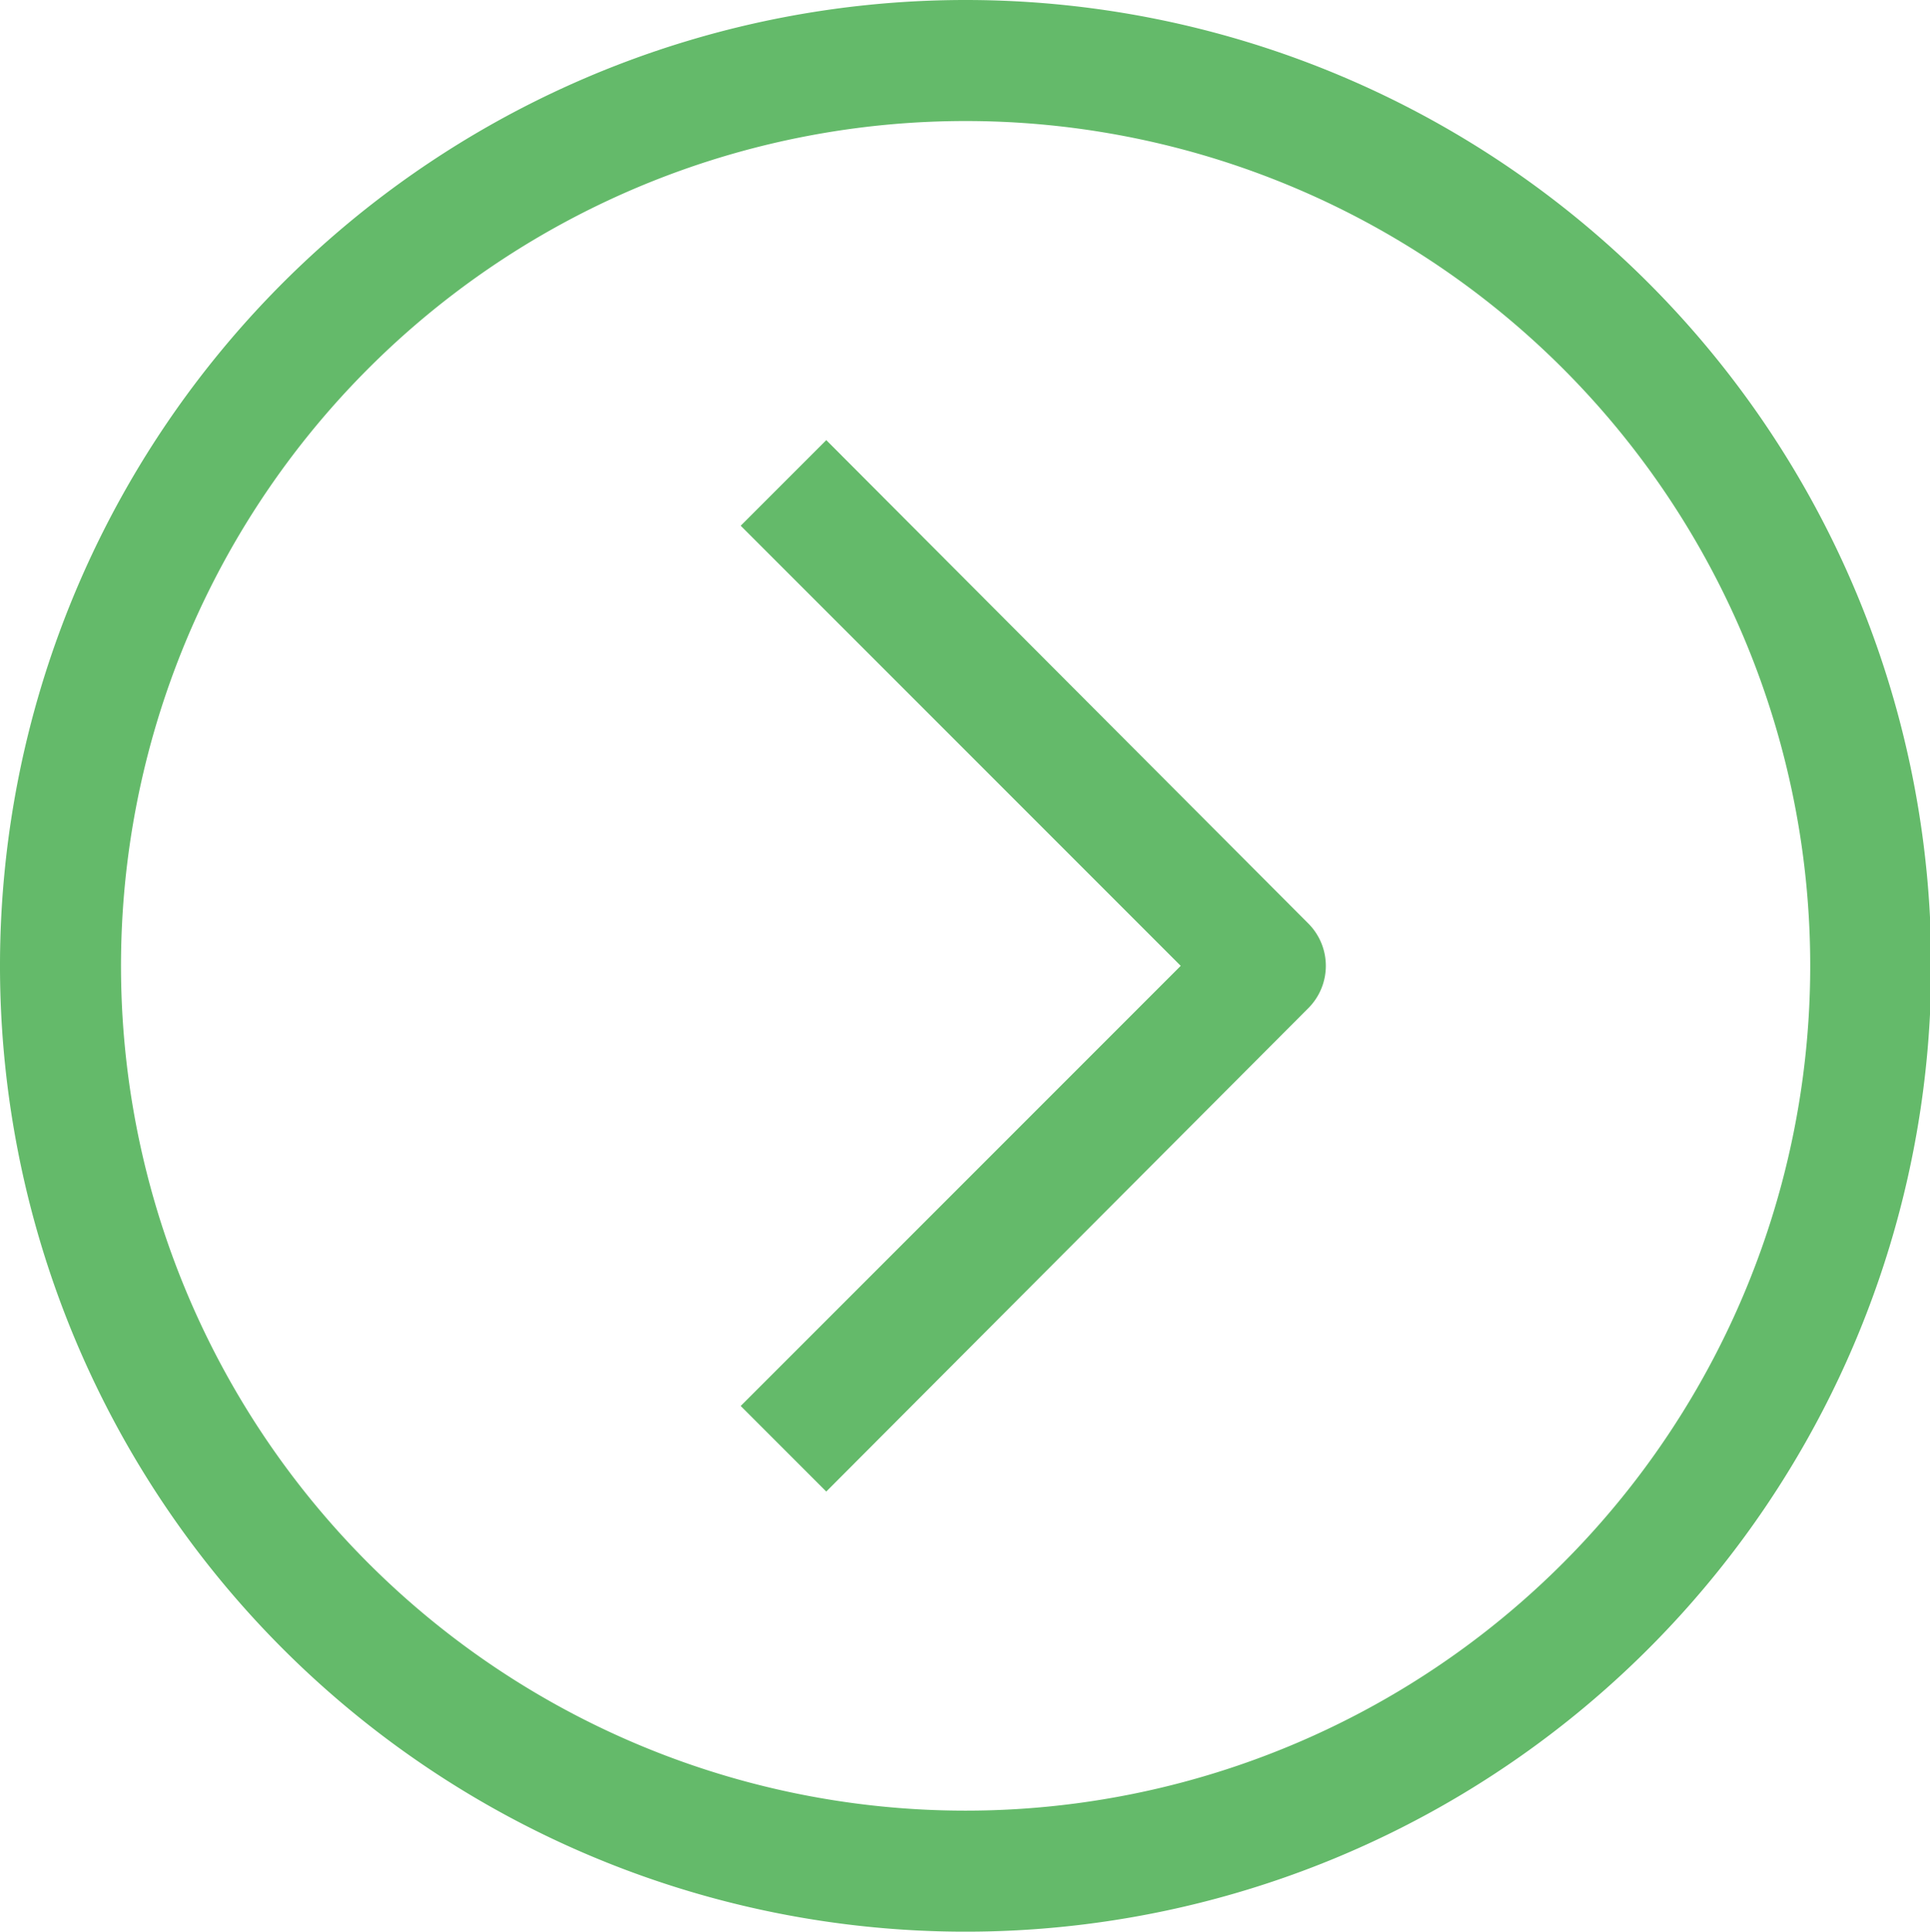
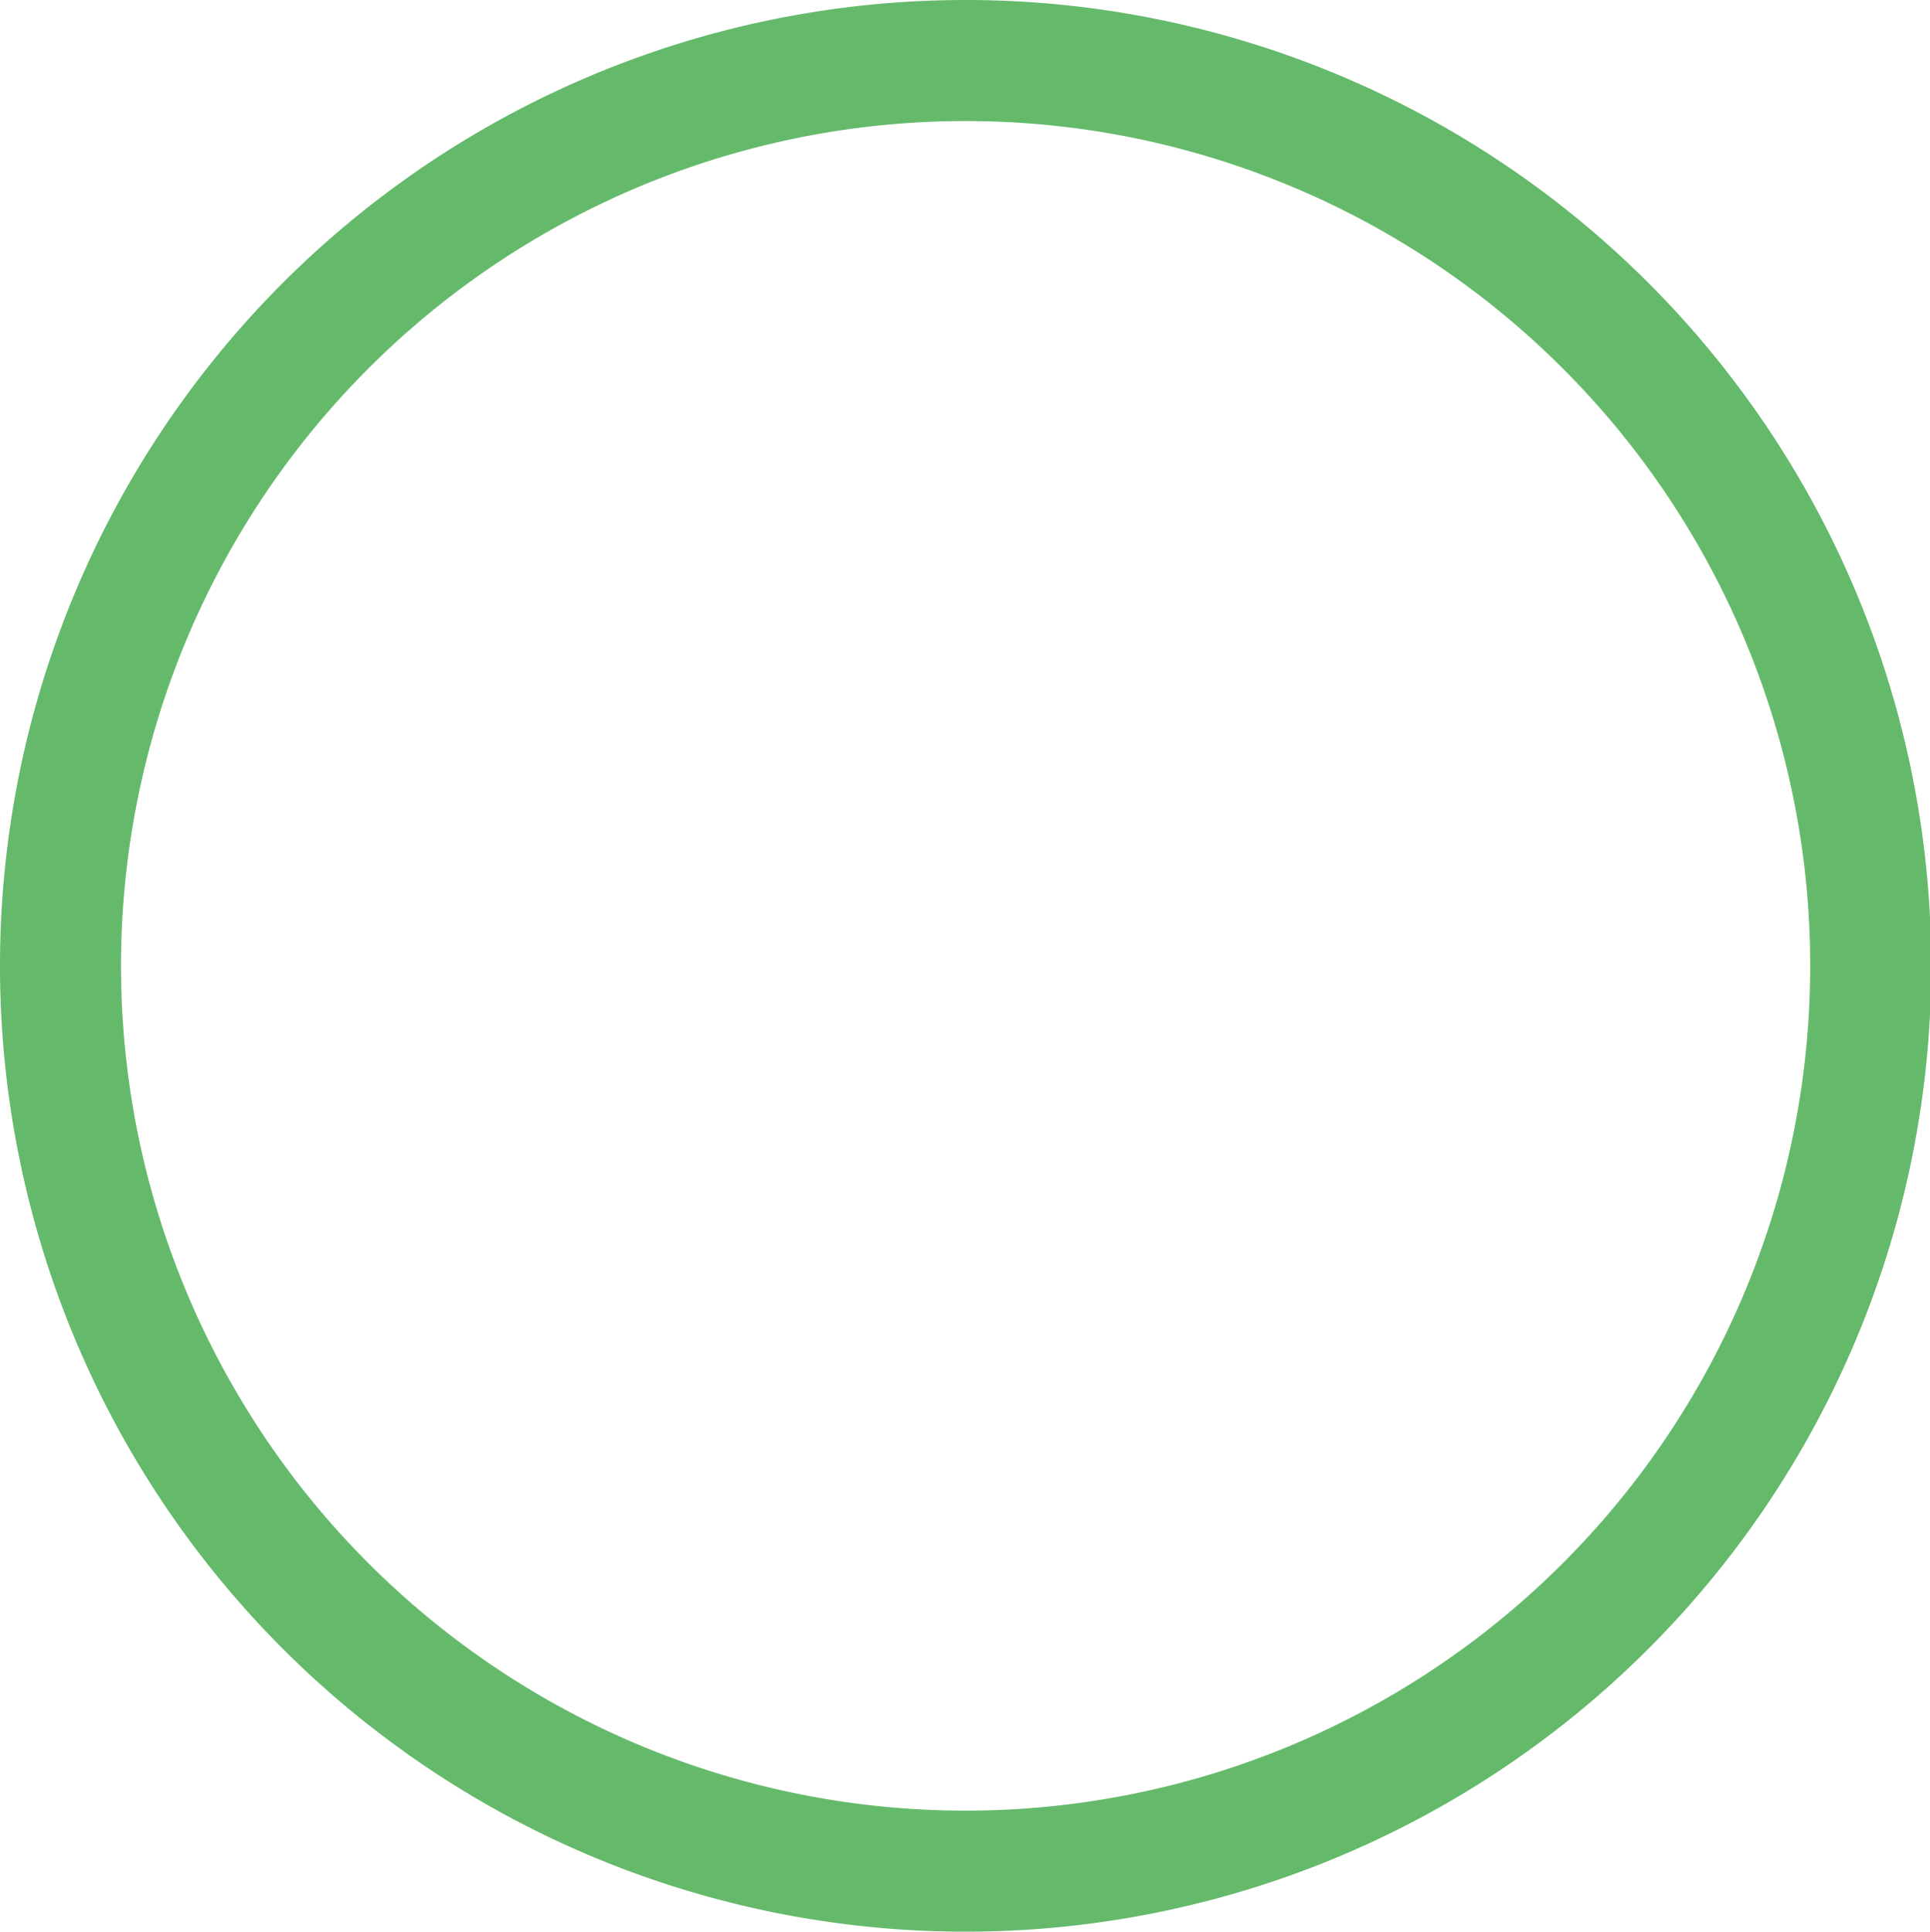
<svg xmlns="http://www.w3.org/2000/svg" viewBox="0 0 15.79 15.8">
  <defs>
    <style>.cls-1{fill:#64ba6a;}</style>
  </defs>
  <title>Asset 5</title>
  <g id="Layer_2" data-name="Layer 2">
    <g id="Layer_1-2" data-name="Layer 1">
      <path class="cls-1" d="M7.9,0a7.9,7.9,0,1,0,7.9,7.9A7.9,7.9,0,0,0,7.9,0m0,14.81A6.91,6.91,0,1,1,14.81,7.9,6.91,6.91,0,0,1,7.9,14.81" />
-       <path class="cls-1" d="M6.76,3.6l-.7.7,3.6,3.6-3.6,3.6.7.7,3.94-3.95a.49.49,0,0,0,0-.7Z" />
    </g>
  </g>
</svg>